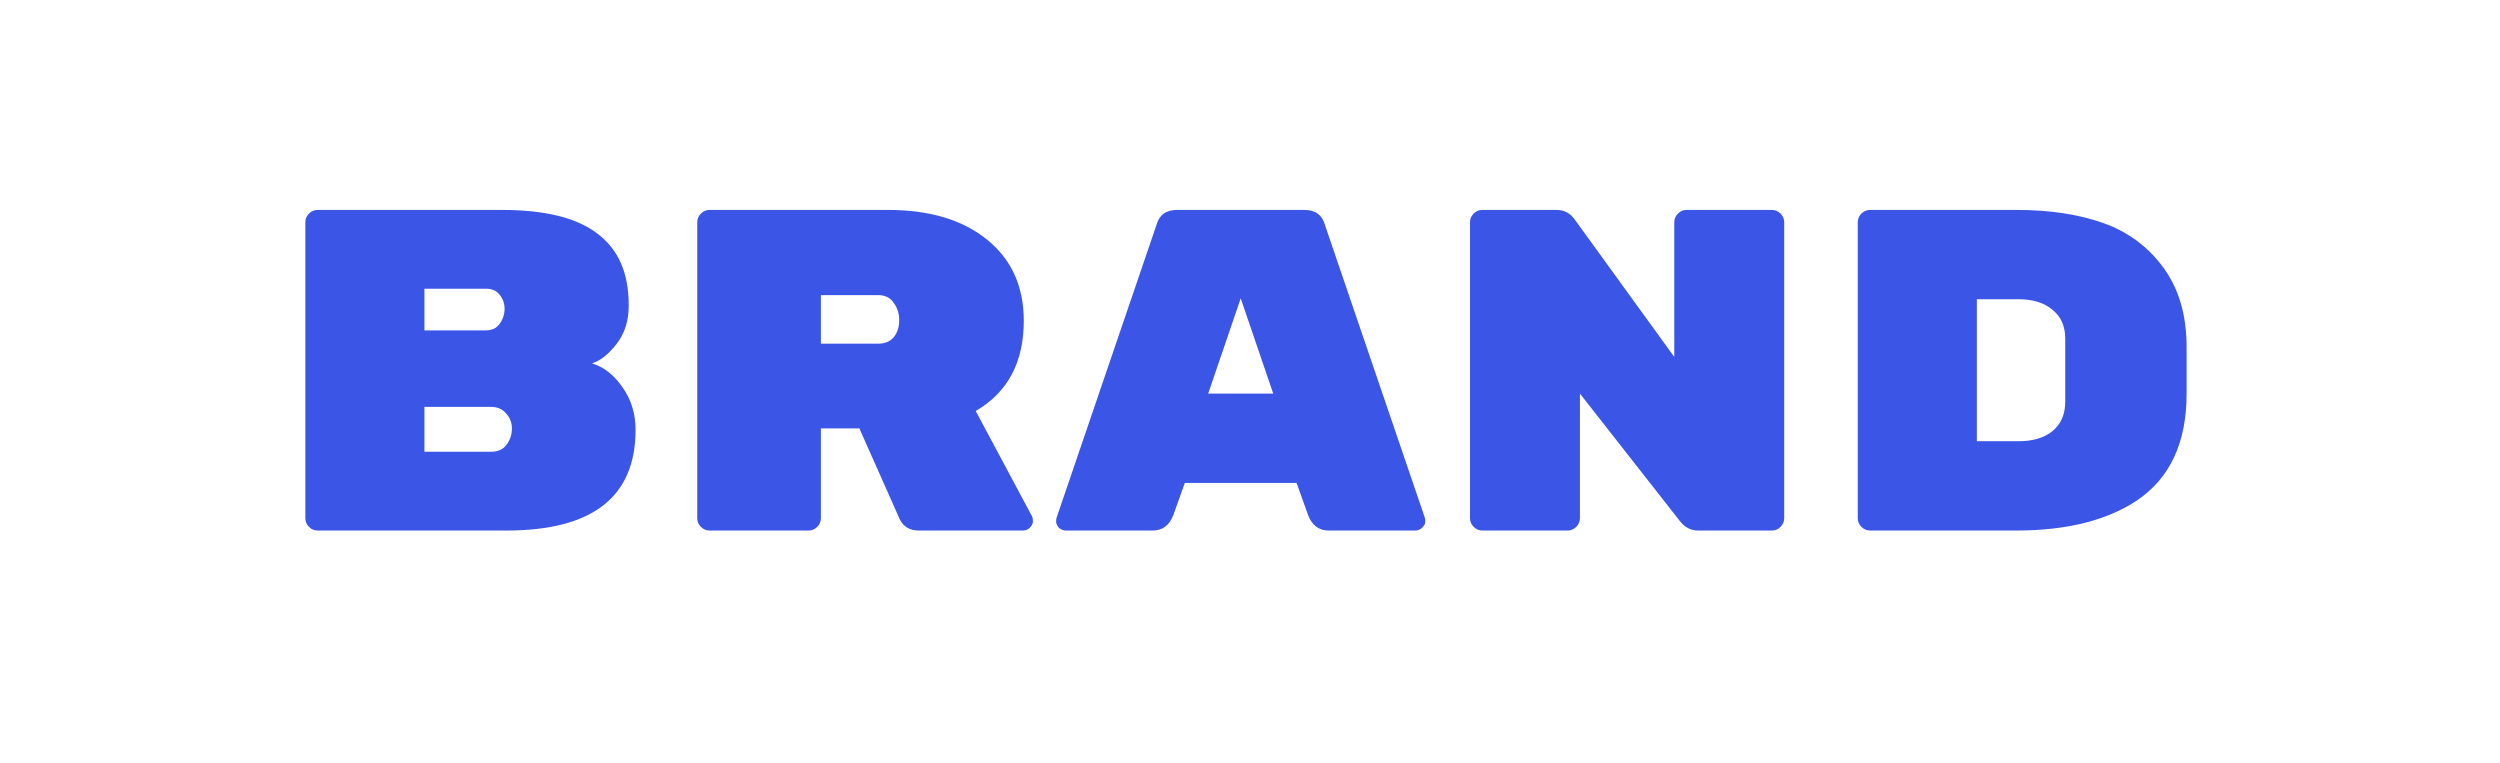
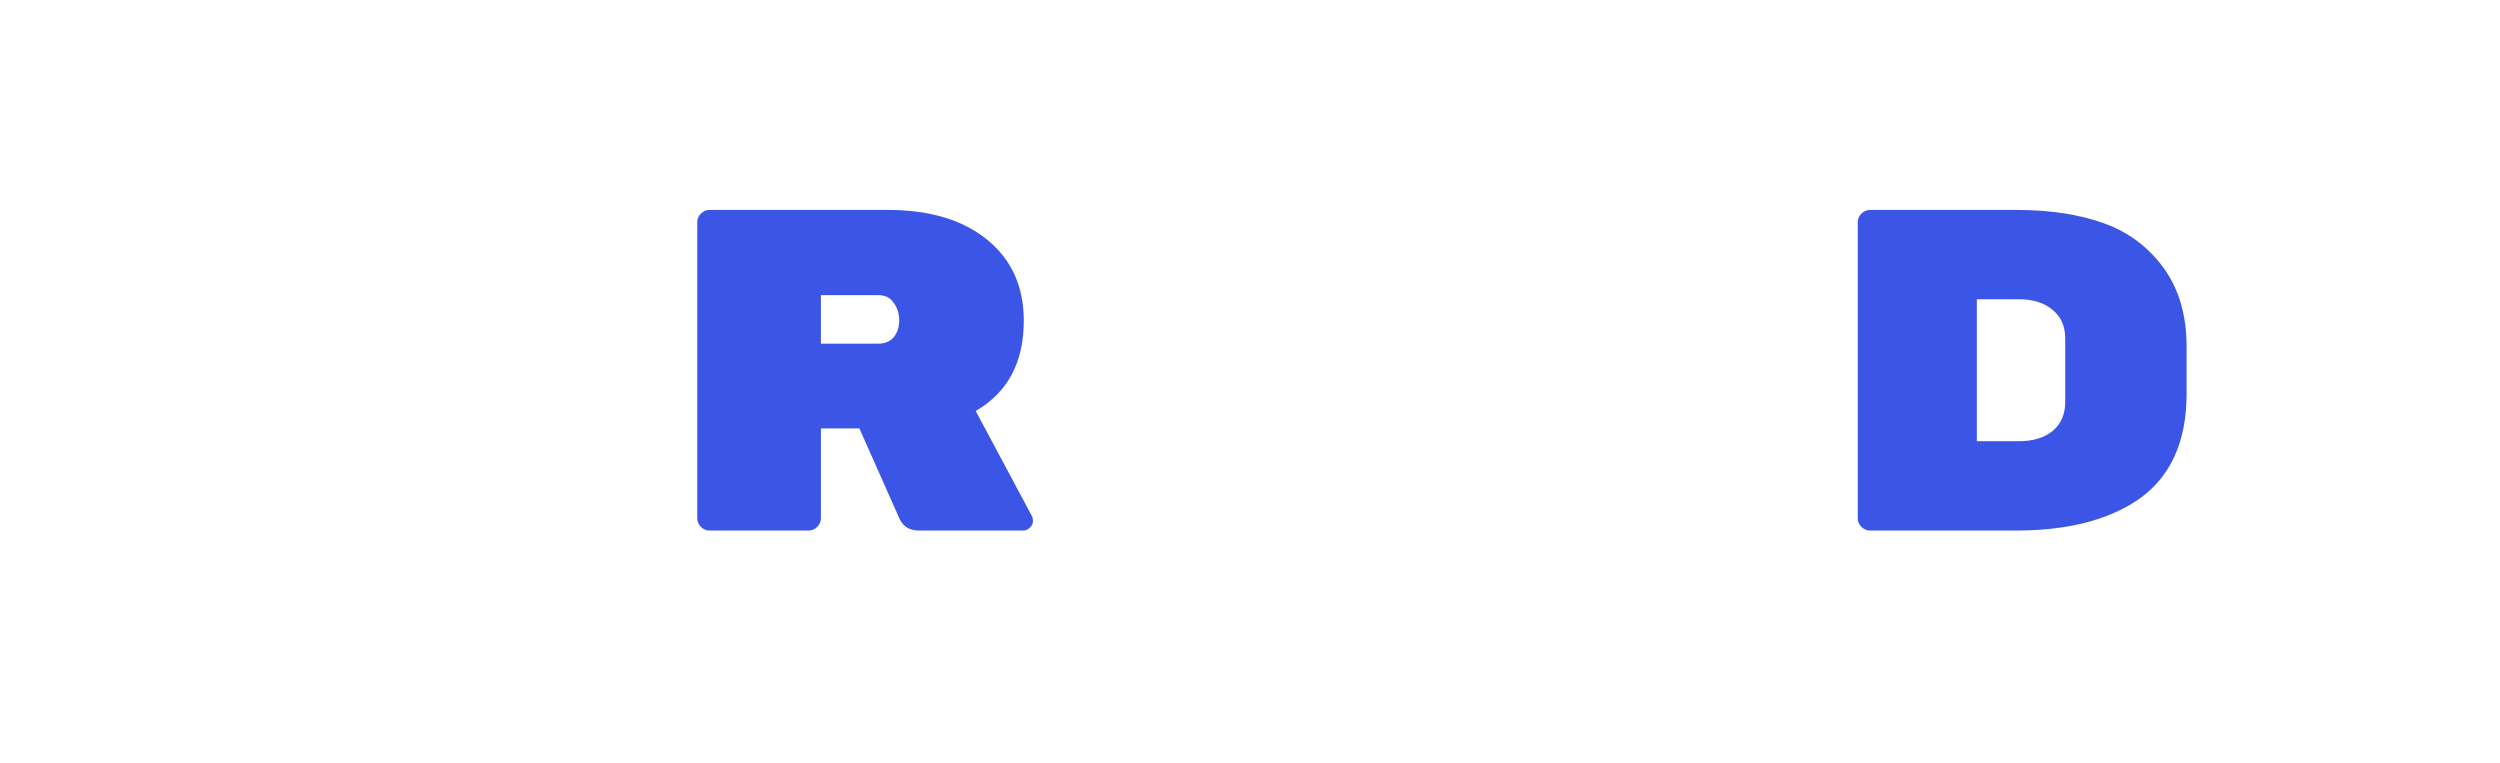
<svg xmlns="http://www.w3.org/2000/svg" width="131" height="40" viewBox="0 0 131 40" fill="none">
-   <path d="M33.304 22.52C33.304 26.04 31.048 27.8 26.536 27.8H16.648C16.472 27.8 16.32 27.736 16.192 27.608C16.064 27.48 16 27.328 16 27.152V11.648C16 11.472 16.064 11.32 16.192 11.192C16.32 11.064 16.472 11 16.648 11H26.296C28.568 11 30.24 11.416 31.312 12.248C32.4 13.064 32.944 14.304 32.944 15.968V16.04C32.944 16.808 32.736 17.464 32.32 18.008C31.904 18.552 31.472 18.896 31.024 19.04C31.648 19.232 32.184 19.656 32.632 20.312C33.08 20.952 33.304 21.688 33.304 22.52ZM22.24 21.32V23.672H25.72C26.088 23.672 26.36 23.552 26.536 23.312C26.728 23.056 26.824 22.776 26.824 22.472V22.448C26.824 22.144 26.72 21.88 26.512 21.656C26.32 21.432 26.056 21.32 25.72 21.32H22.24ZM26.176 16.976C26.352 16.736 26.44 16.472 26.44 16.184C26.44 15.896 26.352 15.648 26.176 15.44C26.016 15.232 25.776 15.128 25.456 15.128H22.24V17.312H25.456C25.776 17.312 26.016 17.2 26.176 16.976Z" fill="#3B55E6" />
  <path d="M54.079 27.056C54.111 27.12 54.127 27.208 54.127 27.32C54.127 27.432 54.071 27.544 53.959 27.656C53.863 27.752 53.743 27.8 53.599 27.8H48.151C47.671 27.8 47.335 27.6 47.143 27.2L45.031 22.448H43.015V27.152C43.015 27.328 42.951 27.48 42.823 27.608C42.695 27.736 42.543 27.8 42.367 27.8H37.183C37.007 27.8 36.855 27.736 36.727 27.608C36.599 27.48 36.535 27.328 36.535 27.152V11.648C36.535 11.472 36.599 11.32 36.727 11.192C36.855 11.064 37.007 11 37.183 11H46.519C48.711 11 50.447 11.52 51.727 12.56C53.007 13.6 53.647 15.016 53.647 16.808C53.647 18.984 52.807 20.56 51.127 21.536L54.079 27.056ZM43.015 15.464V18.008H46.015C46.367 18.008 46.639 17.896 46.831 17.672C47.023 17.432 47.119 17.136 47.119 16.784C47.119 16.432 47.023 16.128 46.831 15.872C46.655 15.6 46.383 15.464 46.015 15.464H43.015Z" fill="#3B55E6" />
-   <path d="M60.405 27.8H55.869C55.725 27.8 55.597 27.752 55.485 27.656C55.389 27.544 55.341 27.44 55.341 27.344C55.341 27.248 55.349 27.176 55.365 27.128L60.597 11.792C60.741 11.264 61.101 11 61.677 11H68.349C68.925 11 69.285 11.264 69.429 11.792L74.661 27.128C74.677 27.176 74.685 27.248 74.685 27.344C74.685 27.44 74.629 27.544 74.517 27.656C74.421 27.752 74.301 27.8 74.157 27.8H69.621C69.109 27.8 68.749 27.528 68.541 26.984L67.941 25.304H62.085L61.485 26.984C61.277 27.528 60.917 27.8 60.405 27.8ZM66.717 20.624L65.013 15.632L63.309 20.624H66.717Z" fill="#3B55E6" />
-   <path d="M88.38 11H92.844C93.02 11 93.172 11.064 93.3 11.192C93.428 11.32 93.492 11.472 93.492 11.648V27.152C93.492 27.328 93.428 27.48 93.3 27.608C93.172 27.736 93.02 27.8 92.844 27.8H88.98C88.596 27.8 88.276 27.632 88.02 27.296L82.788 20.624V27.152C82.788 27.328 82.724 27.48 82.596 27.608C82.468 27.736 82.316 27.8 82.14 27.8H77.676C77.5 27.8 77.348 27.736 77.22 27.608C77.092 27.48 77.028 27.328 77.028 27.152V11.648C77.028 11.472 77.092 11.32 77.22 11.192C77.348 11.064 77.5 11 77.676 11H81.564C81.948 11 82.26 11.16 82.5 11.48L87.732 18.704V11.648C87.732 11.472 87.796 11.32 87.924 11.192C88.052 11.064 88.204 11 88.38 11Z" fill="#3B55E6" />
  <path d="M97.995 11H105.65C107.41 11 108.938 11.232 110.234 11.696C111.53 12.16 112.578 12.944 113.379 14.048C114.179 15.152 114.578 16.528 114.578 18.176V20.624C114.578 23.184 113.715 25.048 111.987 26.216C110.403 27.272 108.29 27.8 105.65 27.8H97.995C97.819 27.8 97.666 27.736 97.538 27.608C97.41 27.48 97.347 27.328 97.347 27.152V11.648C97.347 11.472 97.41 11.32 97.538 11.192C97.666 11.064 97.819 11 97.995 11ZM103.587 15.68V23.12H105.771C106.522 23.12 107.115 22.944 107.547 22.592C107.994 22.224 108.218 21.712 108.218 21.056V17.744C108.218 17.088 107.994 16.584 107.547 16.232C107.115 15.864 106.522 15.68 105.771 15.68H103.587Z" fill="#3B55E6" />
</svg>